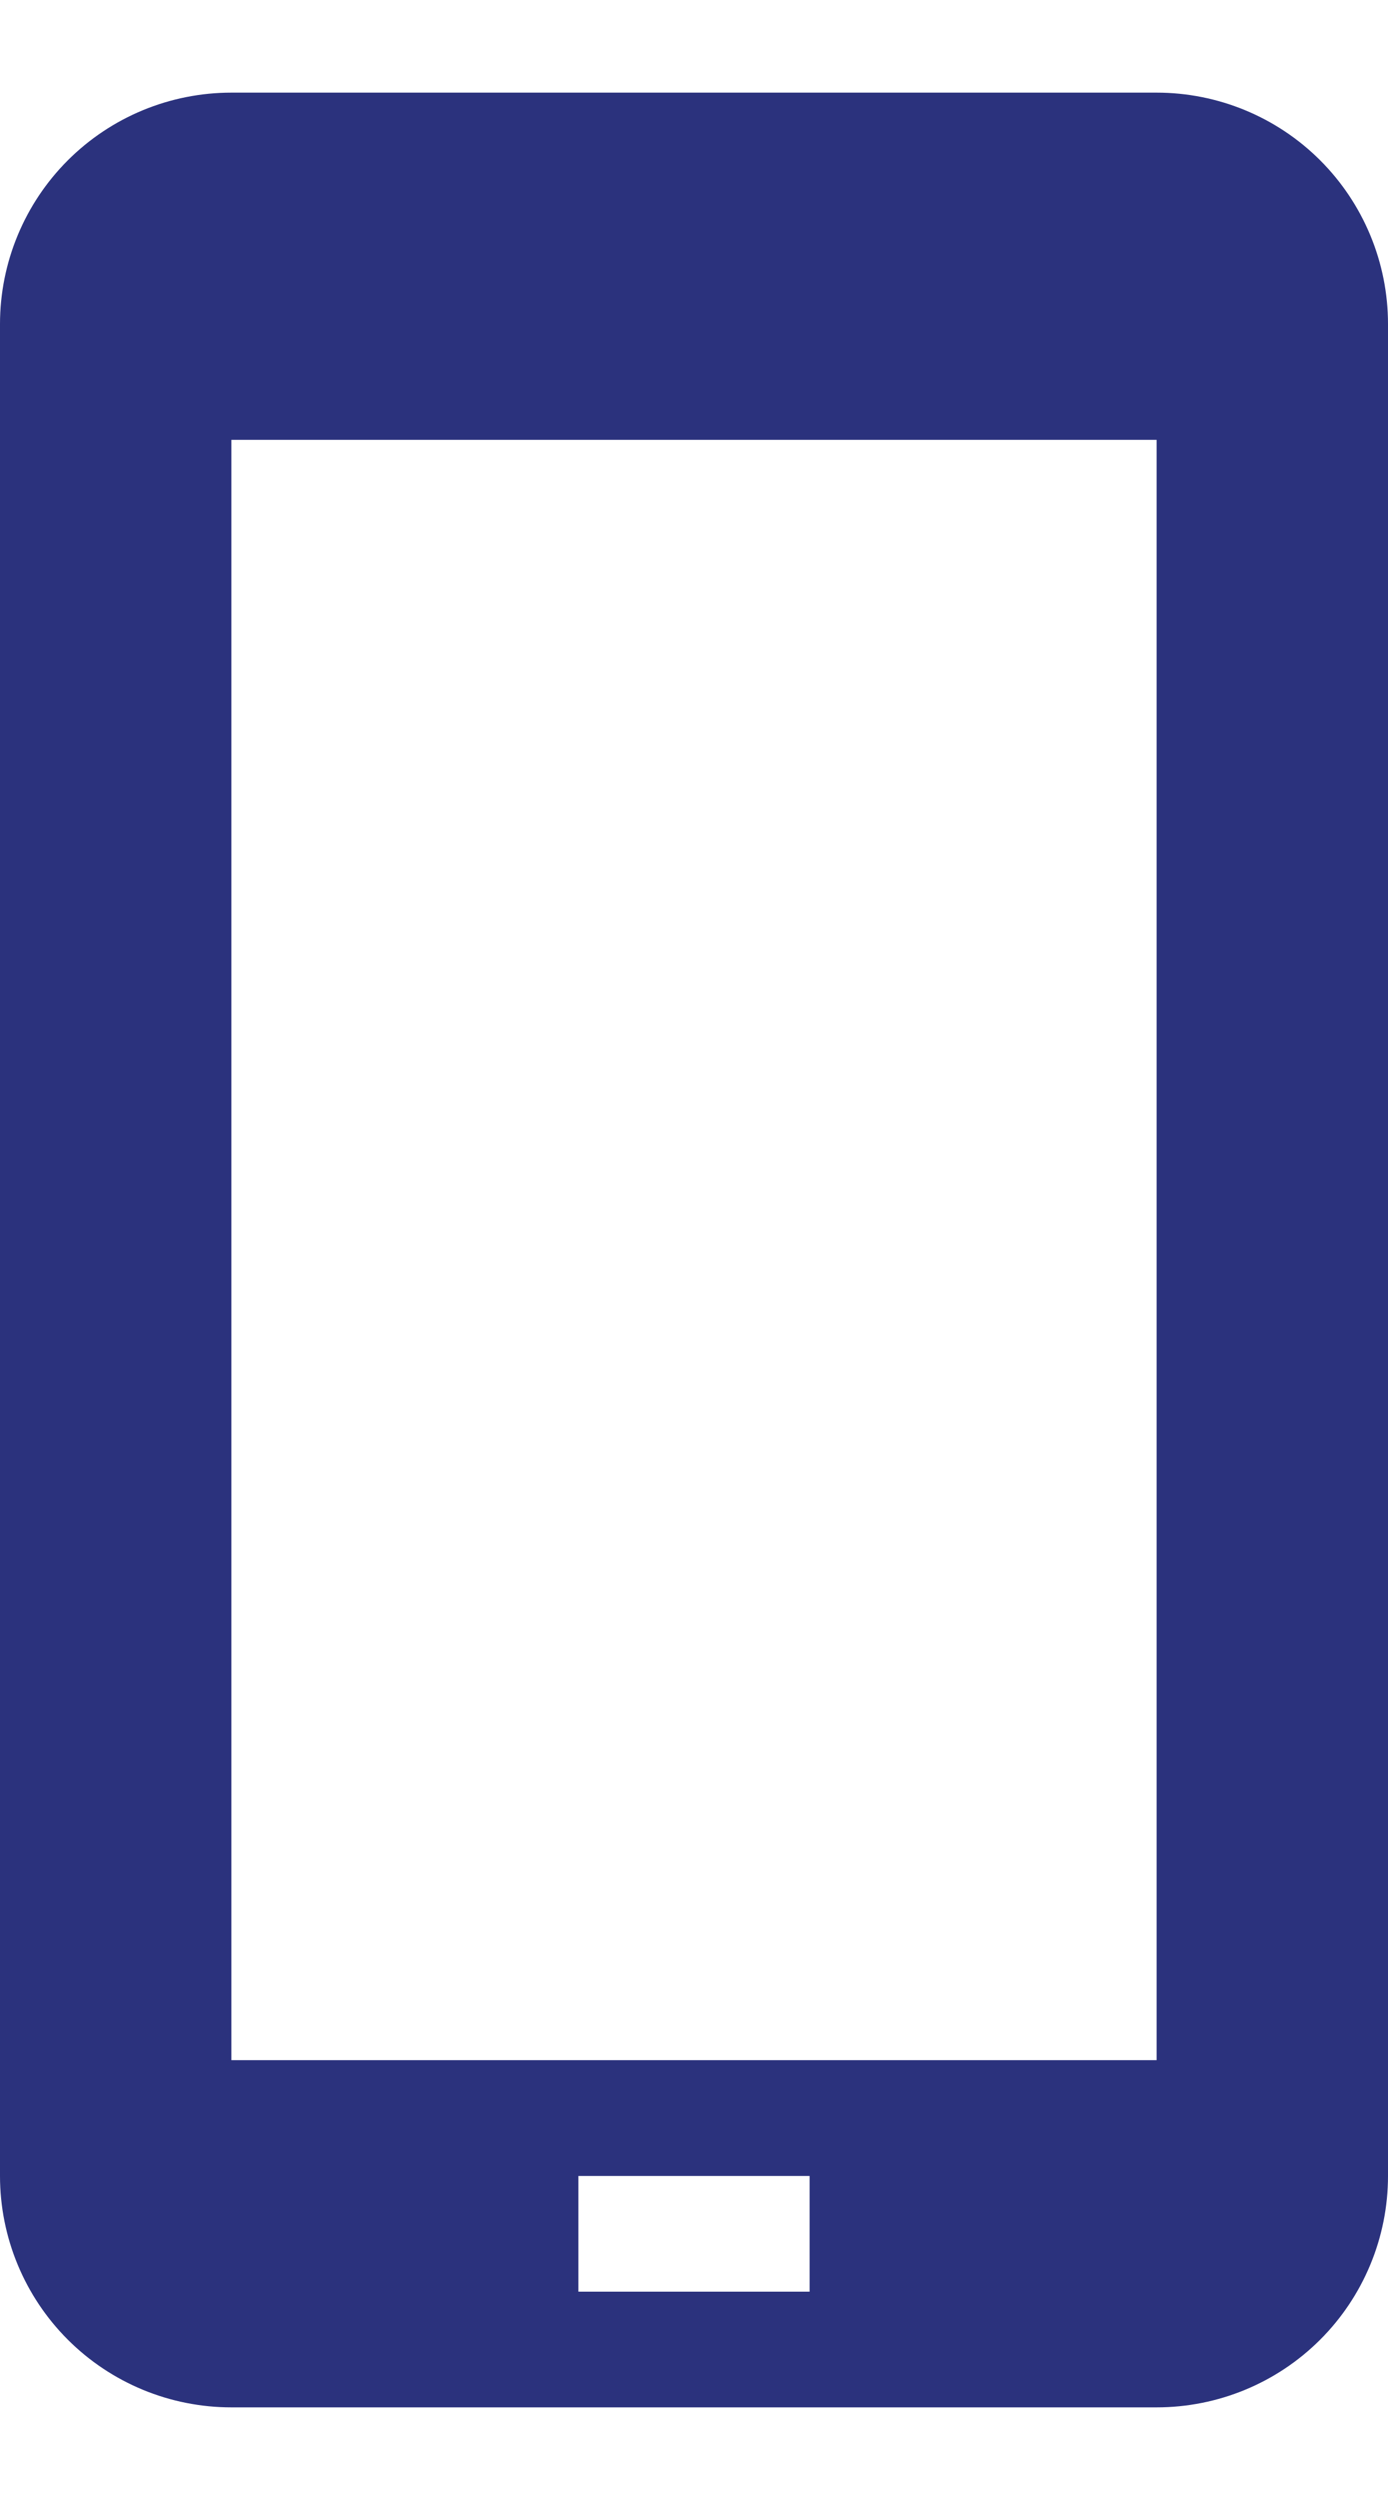
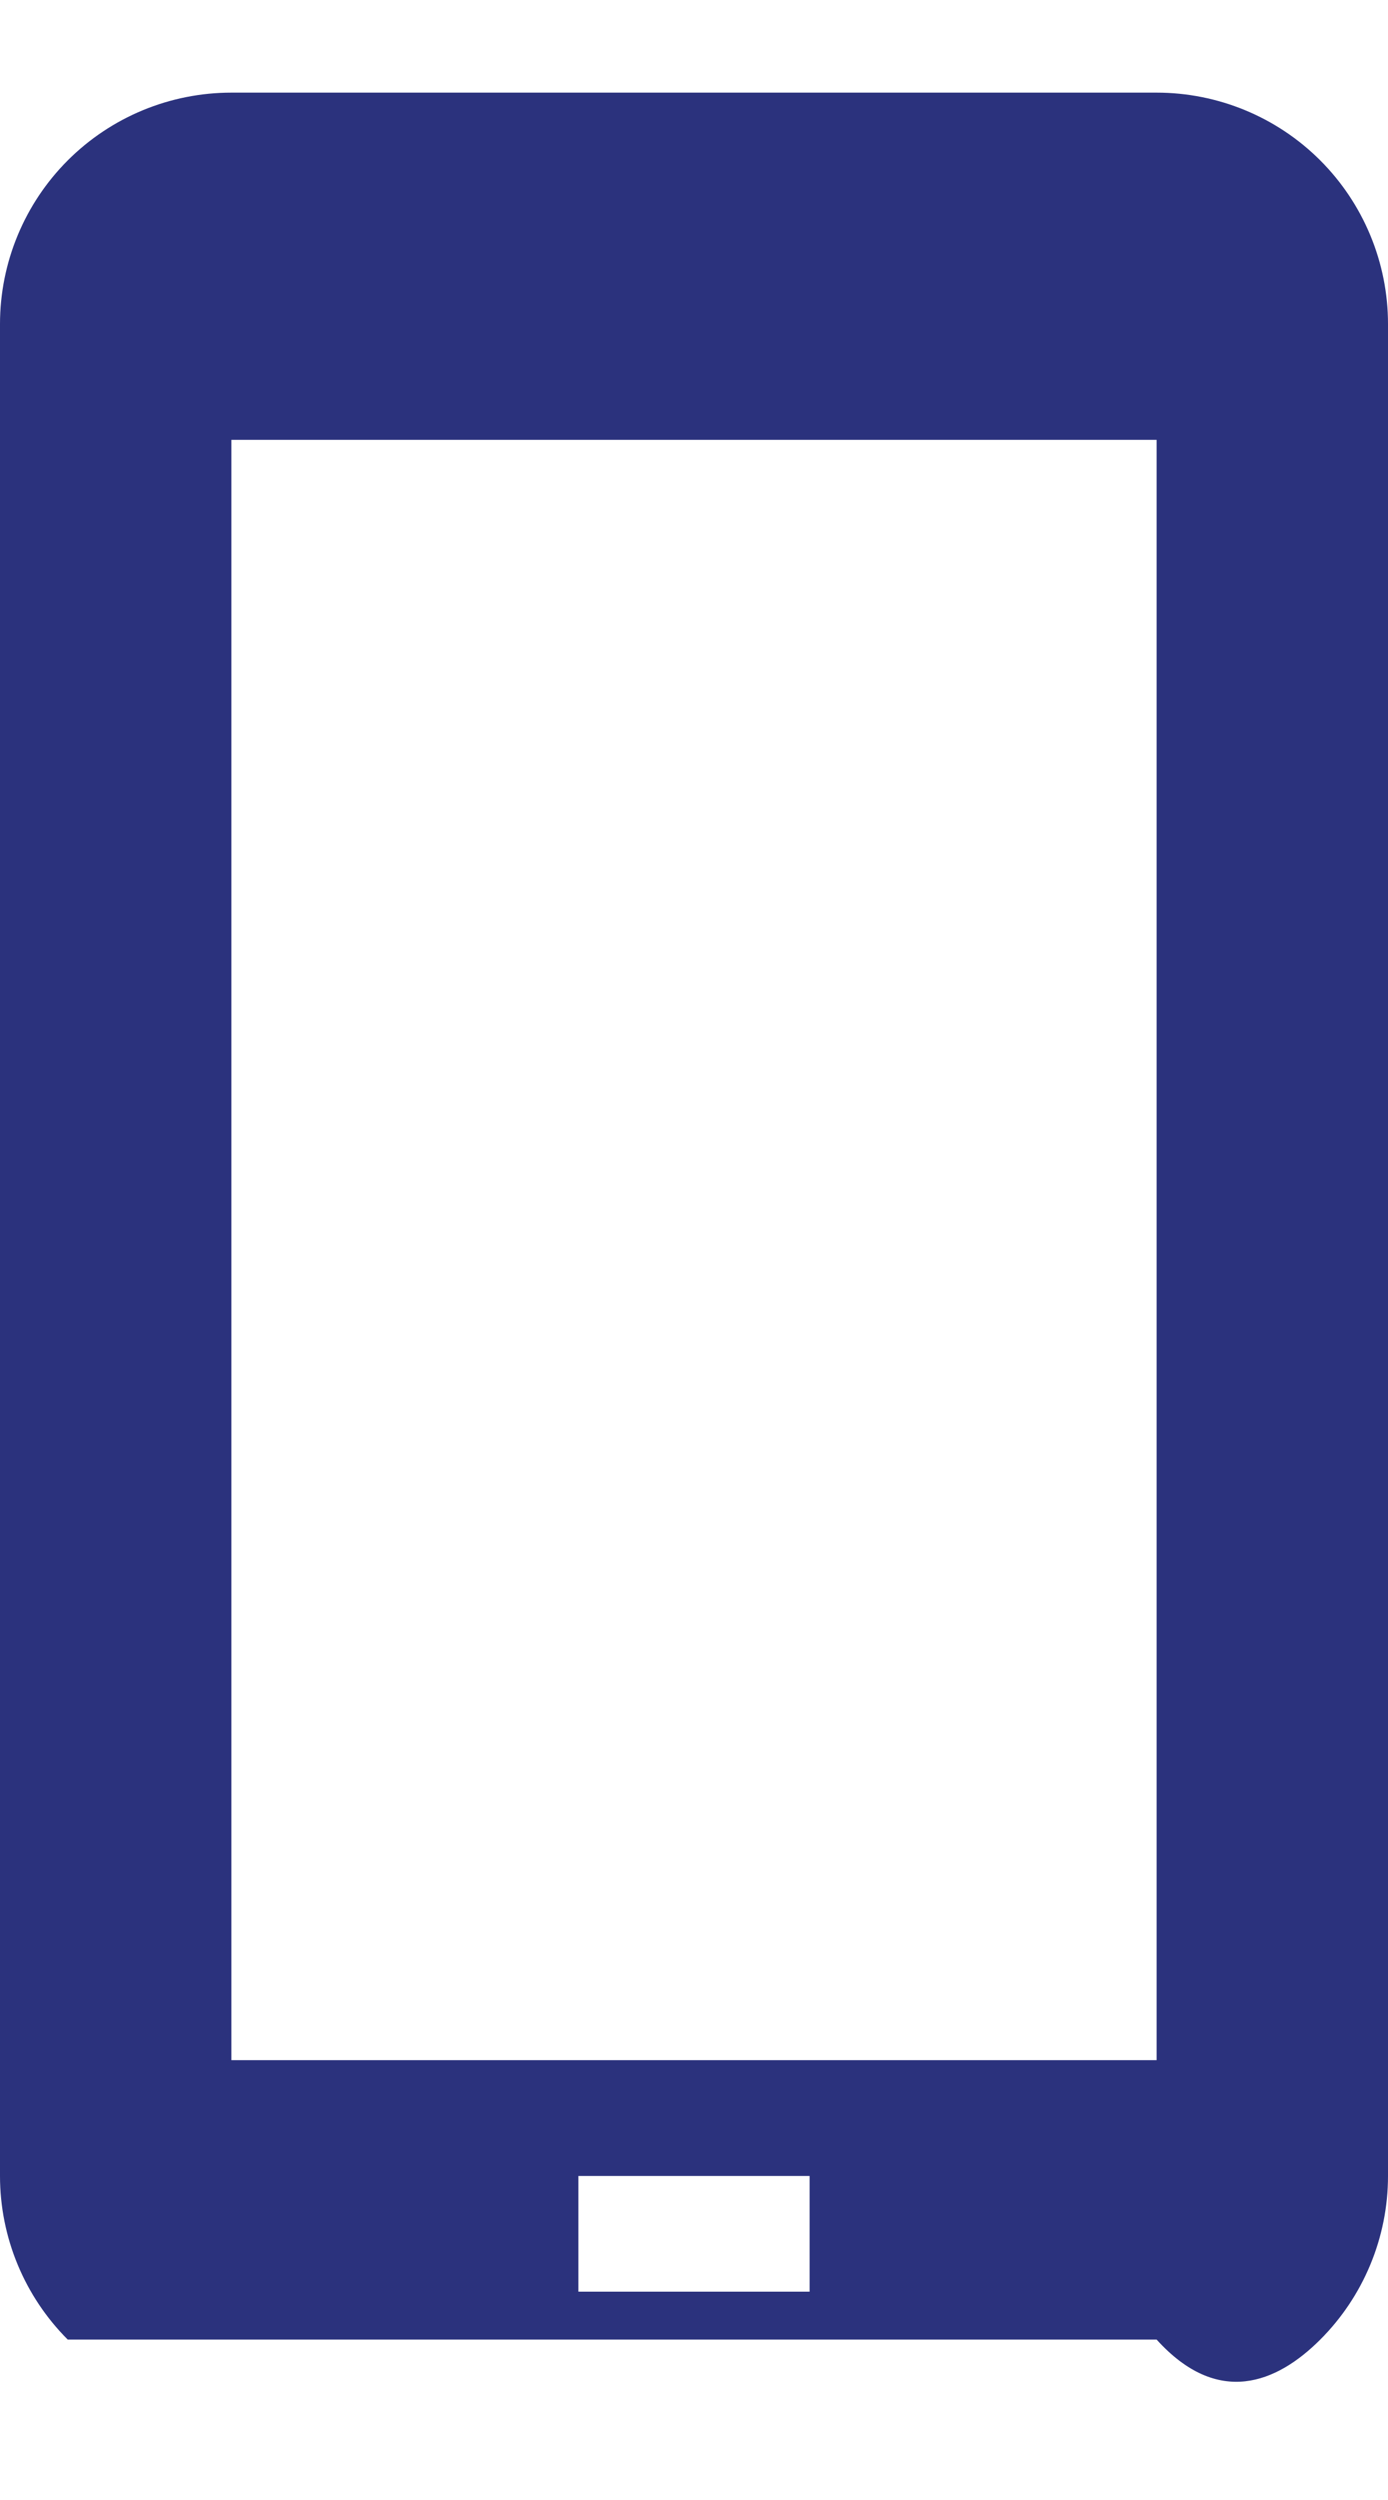
<svg xmlns="http://www.w3.org/2000/svg" width="10" height="18" viewBox="0 0 10 18" fill="none">
-   <path d="M8.333 0.667H1.667C1.225 0.667 0.801 0.842 0.488 1.155C0.176 1.467 0 1.891 0 2.333V15.667C0 16.109 0.176 16.533 0.488 16.845C0.801 17.158 1.225 17.333 1.667 17.333H8.333C8.775 17.333 9.199 17.158 9.512 16.845C9.824 16.533 10 16.109 10 15.667V2.333C10 1.891 9.824 1.467 9.512 1.155C9.199 0.842 8.775 0.667 8.333 0.667ZM5.833 16.5H4.167V15.667H5.833V16.5ZM8.333 14.833H1.667V3.167H8.333V14.833Z" fill="#2B327D" />
+   <path d="M8.333 0.667H1.667C1.225 0.667 0.801 0.842 0.488 1.155C0.176 1.467 0 1.891 0 2.333V15.667C0 16.109 0.176 16.533 0.488 16.845H8.333C8.775 17.333 9.199 17.158 9.512 16.845C9.824 16.533 10 16.109 10 15.667V2.333C10 1.891 9.824 1.467 9.512 1.155C9.199 0.842 8.775 0.667 8.333 0.667ZM5.833 16.5H4.167V15.667H5.833V16.5ZM8.333 14.833H1.667V3.167H8.333V14.833Z" fill="#2B327D" />
</svg>